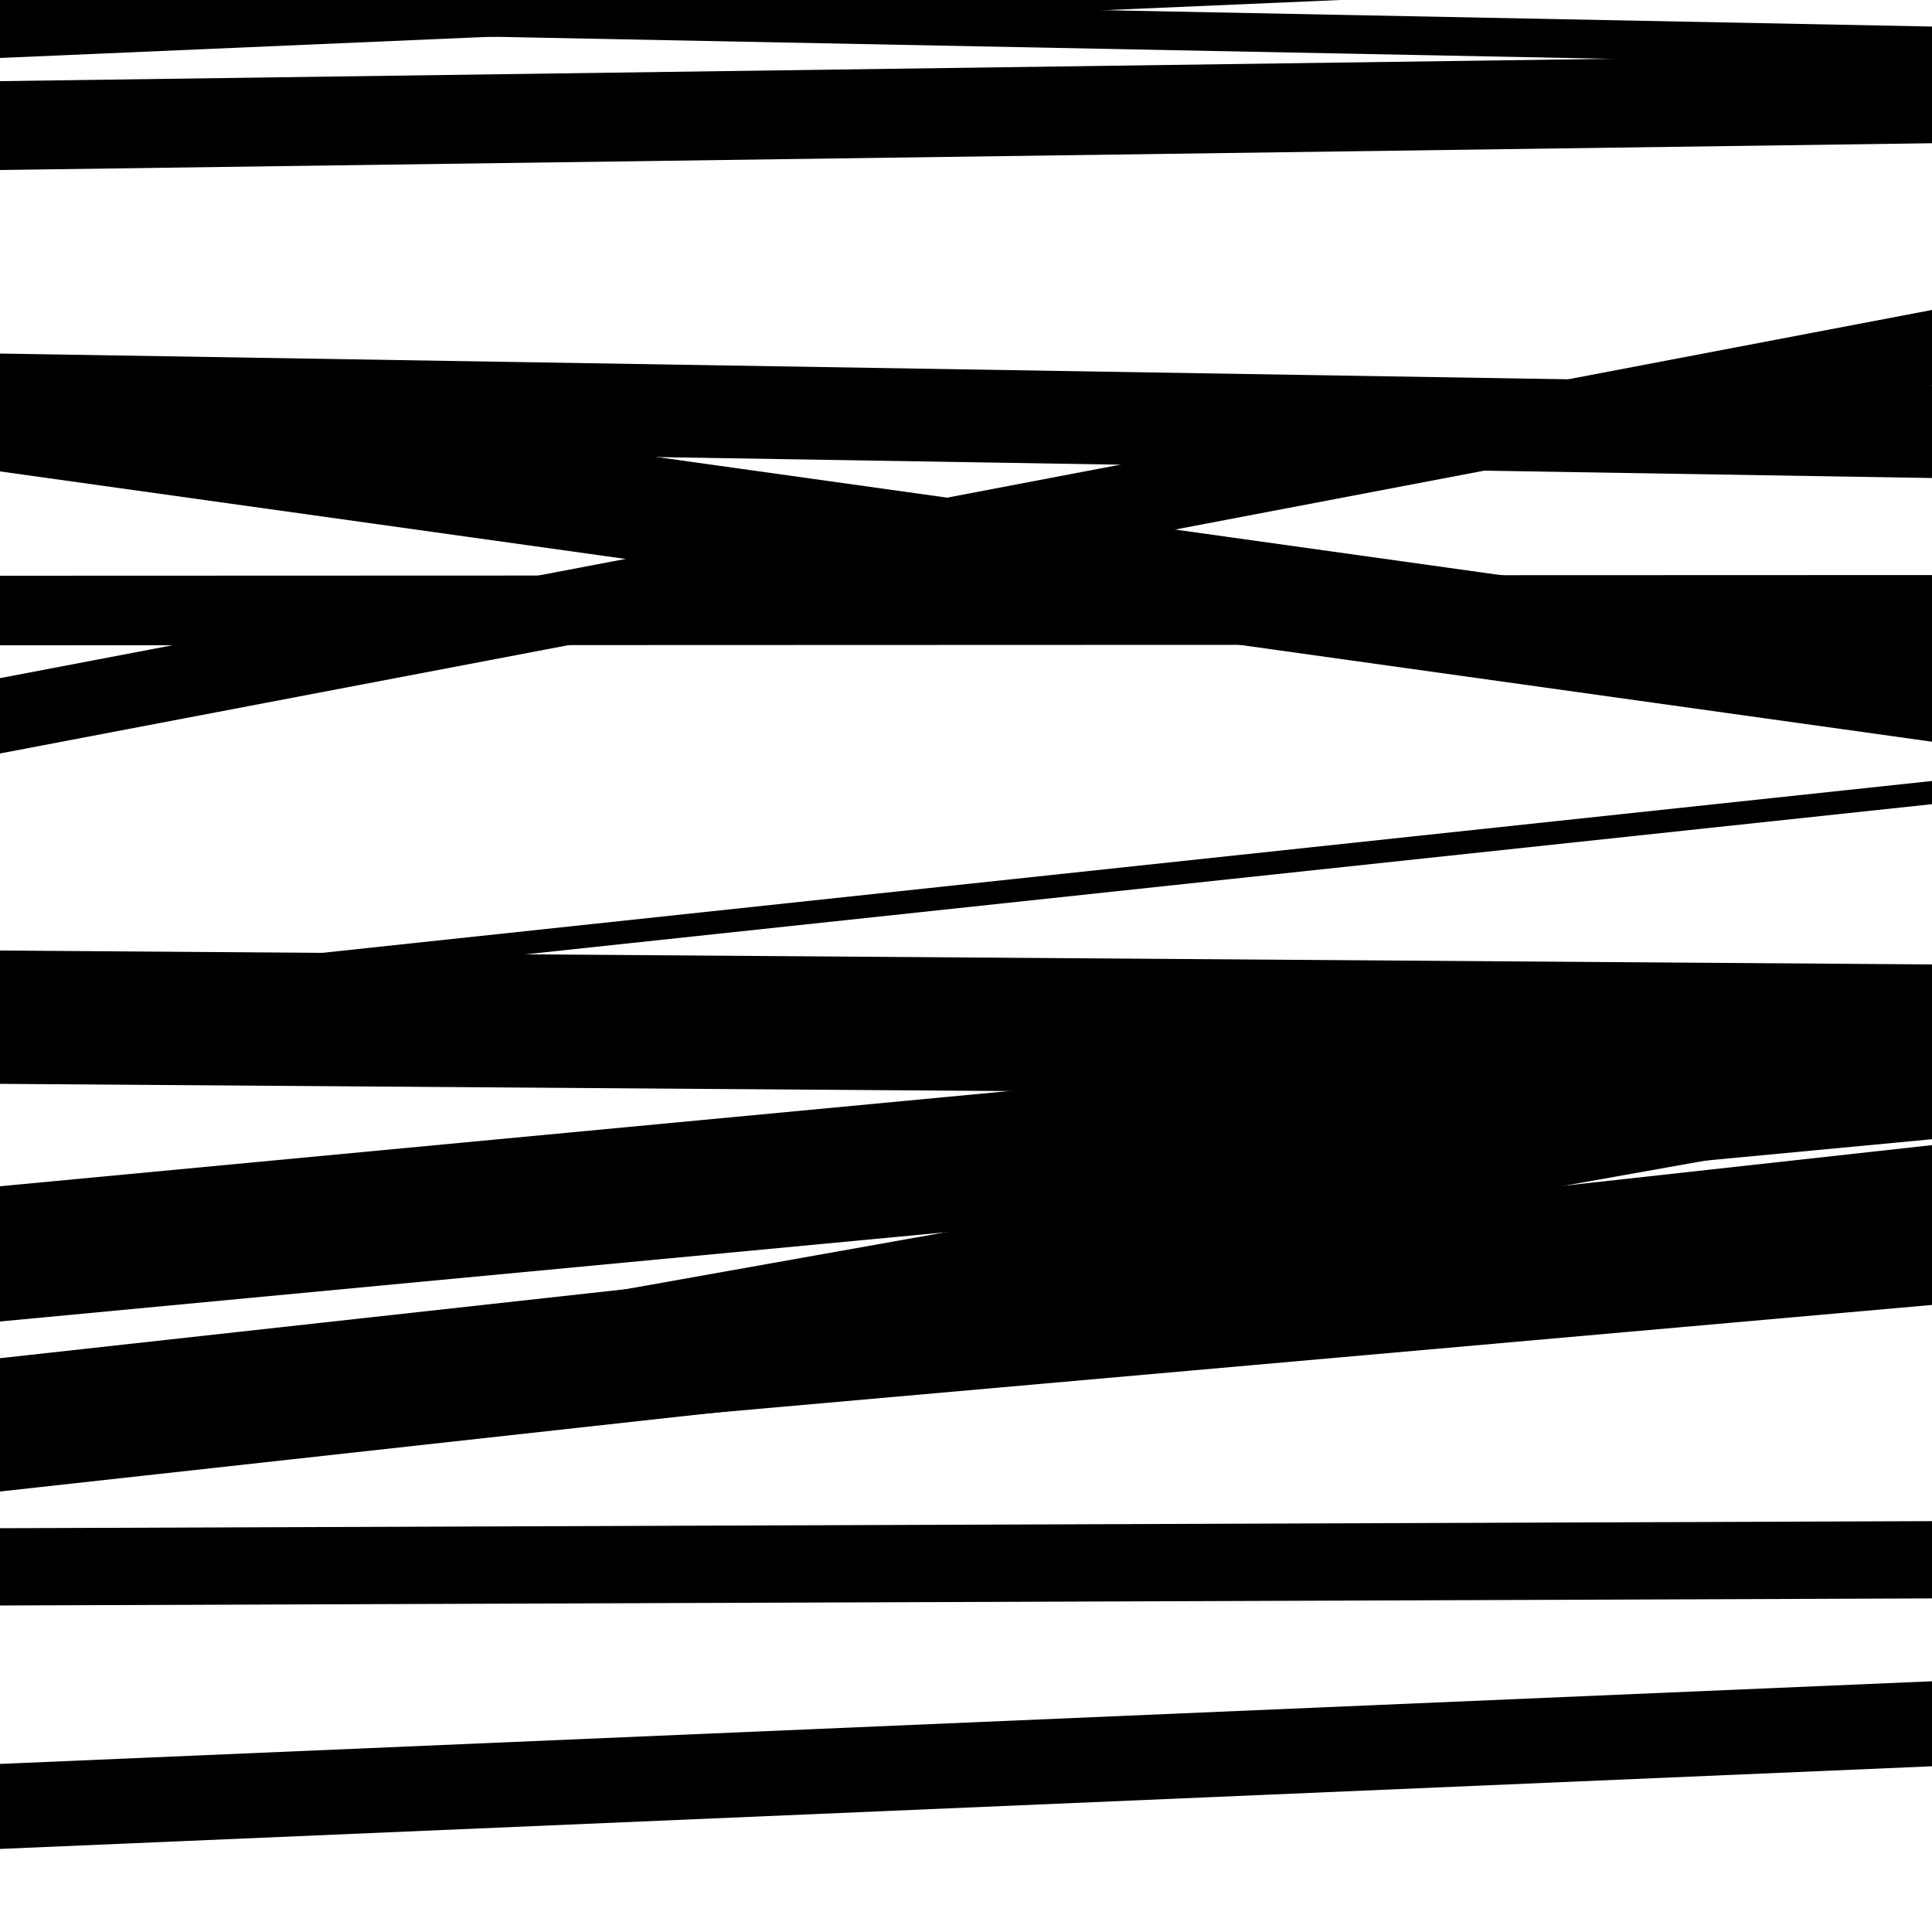
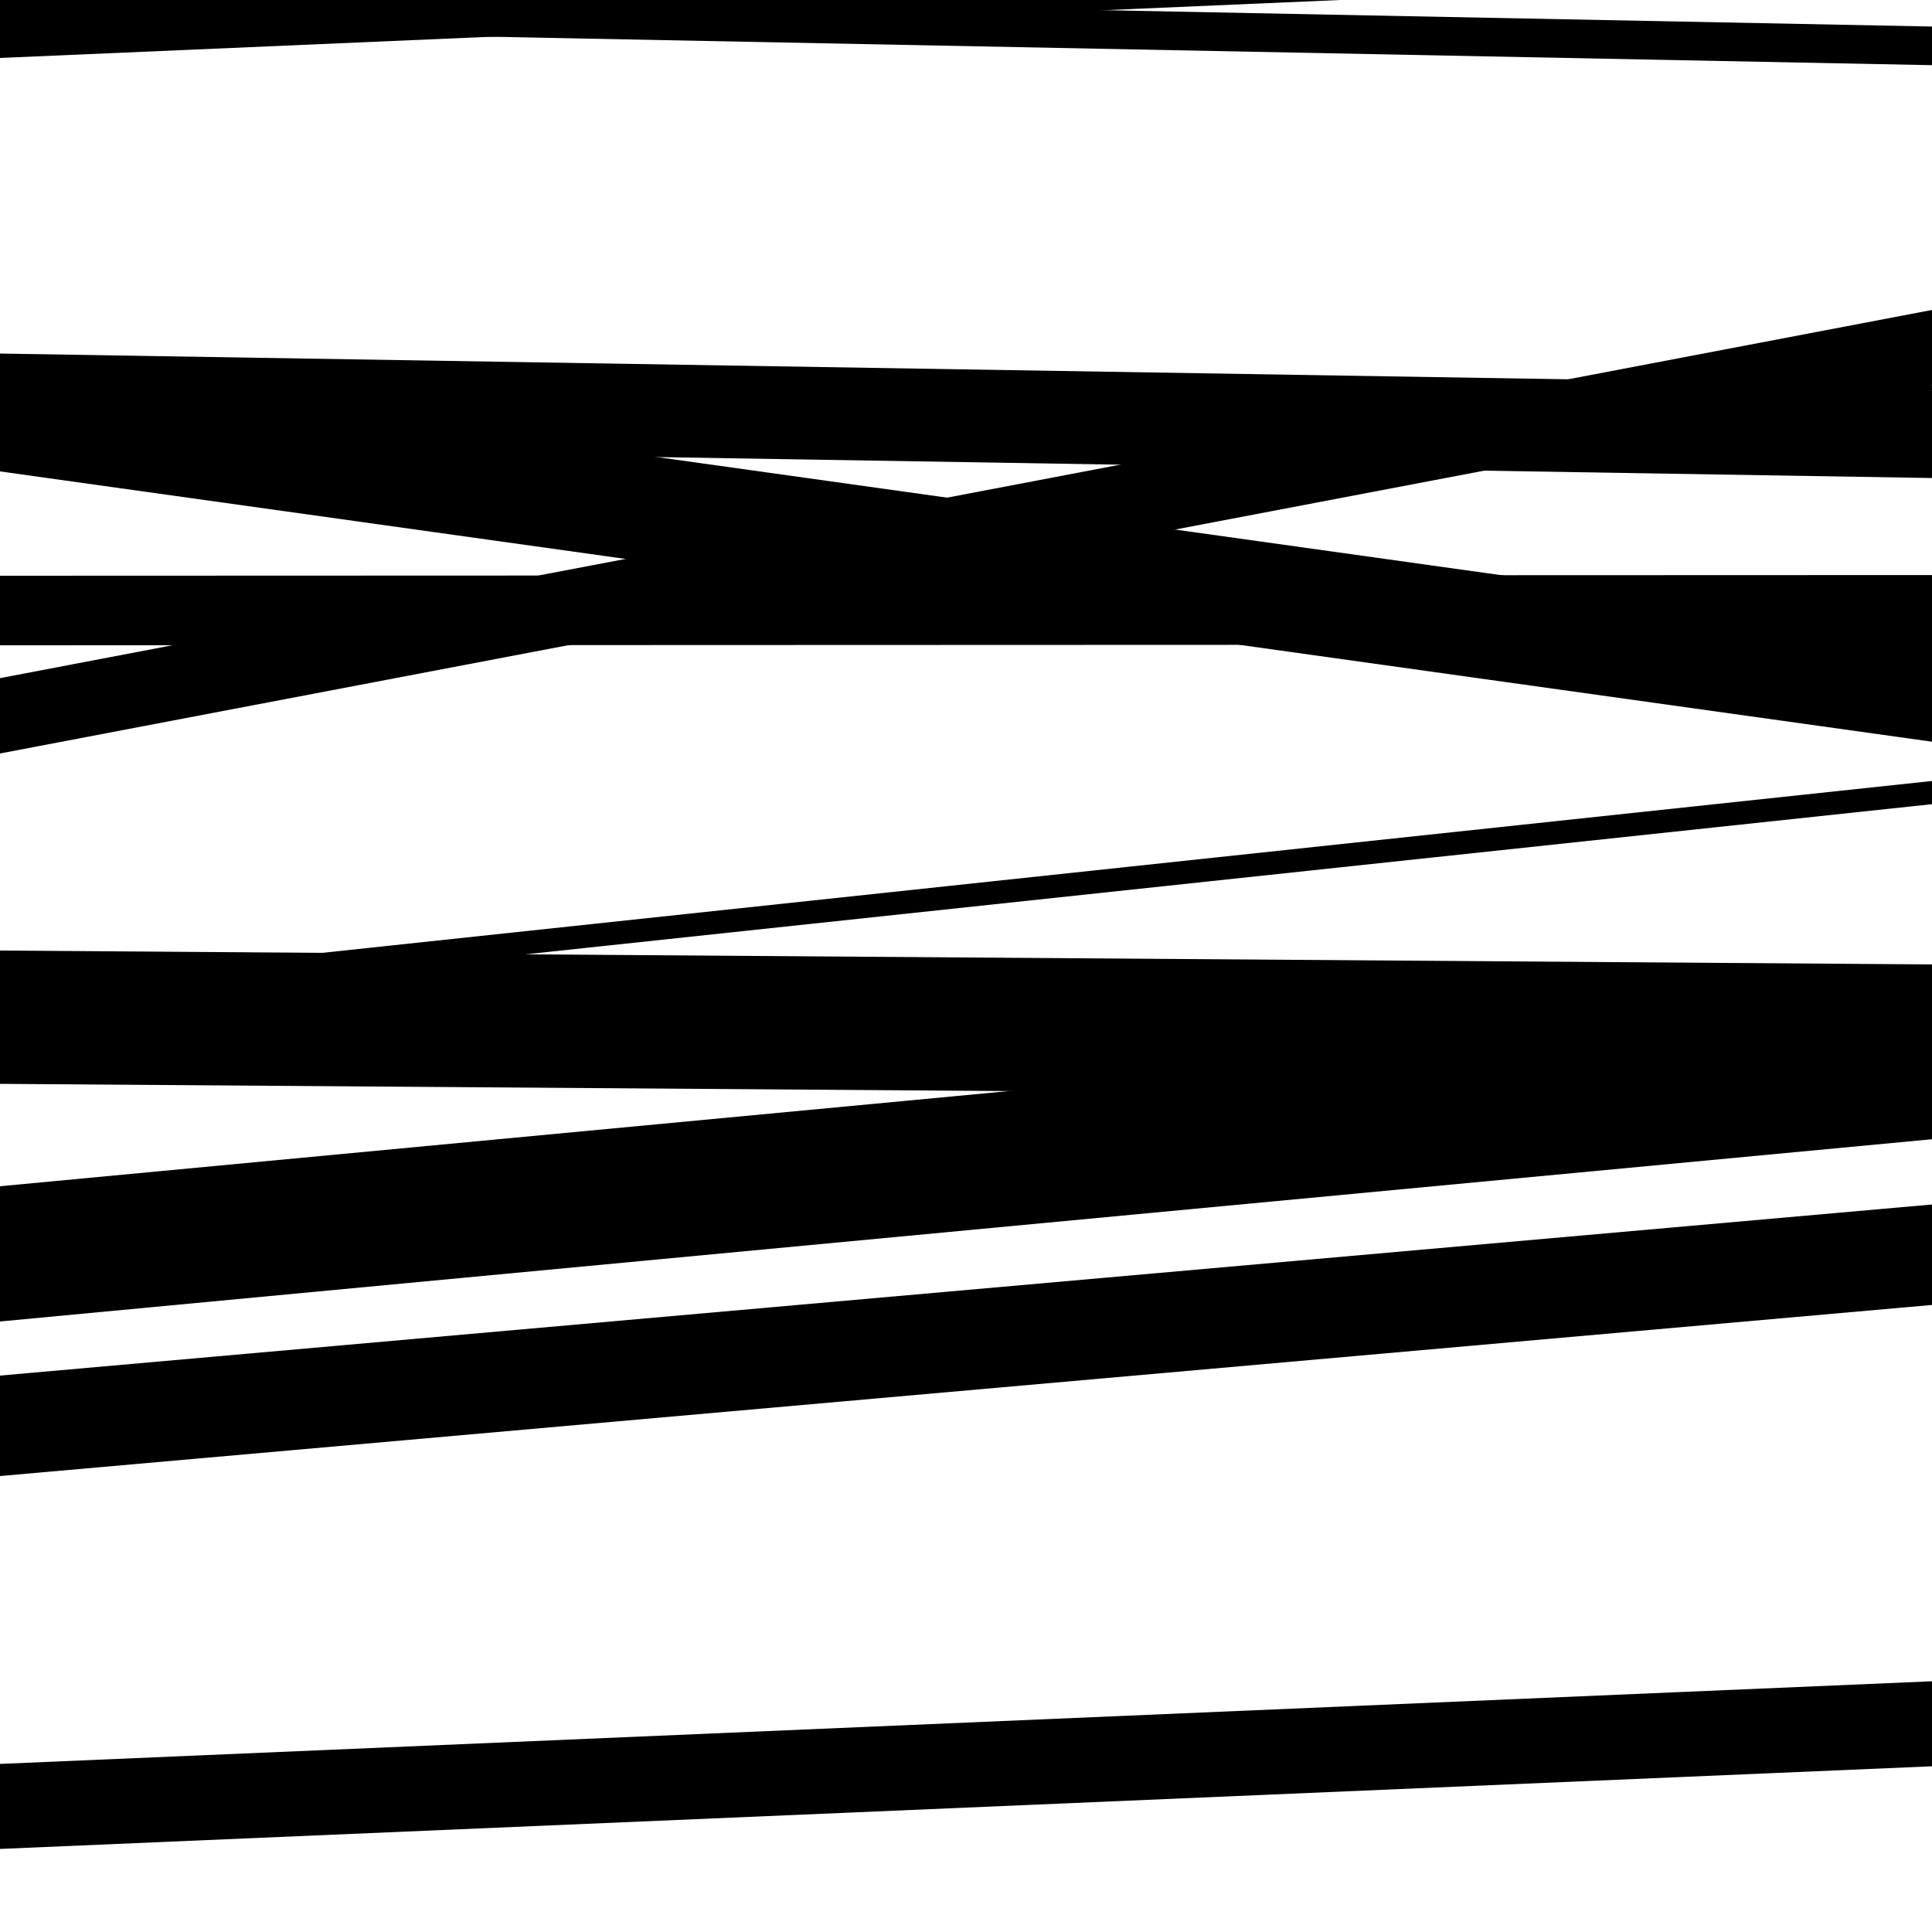
<svg xmlns="http://www.w3.org/2000/svg" viewBox="0 0 1000 1000" height="1000" width="1000">
  <rect x="0" y="0" width="1000" height="1000" fill="#ffffff" />
  <path opacity="0.8" d="M 0 764 L 1000 675.436 L 1000 623.436 L 0 712 Z" fill="hsl(29, 15%, 50%)" />
-   <path opacity="0.8" d="M 0 88 L 1000 74.134 L 1000 28.134 L 0 42 Z" fill="hsl(34, 25%, 70%)" />
  <path opacity="0.8" d="M 0 334 L 1000 333.643 L 1000 297.643 L 0 298 Z" fill="hsl(39, 30%, 90%)" />
  <path opacity="0.8" d="M 0 561 L 1000 568.186 L 1000 499.186 L 0 492 Z" fill="hsl(24, 10%, 30%)" />
-   <path opacity="0.8" d="M 0 772 L 1000 661.715 L 1000 592.715 L 0 703 Z" fill="hsl(29, 15%, 50%)" />
  <path opacity="0.8" d="M 0 957 L 1000 914.224 L 1000 870.224 L 0 913 Z" fill="hsl(34, 25%, 70%)" />
  <path opacity="0.8" d="M 0 231 L 1000 247.424 L 1000 199.424 L 0 183 Z" fill="hsl(39, 30%, 90%)" />
  <path opacity="0.8" d="M 0 523 L 1000 416.234 L 1000 404.234 L 0 511 Z" fill="hsl(24, 10%, 30%)" />
-   <path opacity="0.8" d="M 0 758 L 1000 579.828 L 1000 546.828 L 0 725 Z" fill="hsl(29, 15%, 50%)" />
-   <path opacity="0.8" d="M 0 30 L 1000 -13.25 L 1000 -65.25 L 0 -22 Z" fill="hsl(34, 25%, 70%)" />
+   <path opacity="0.8" d="M 0 30 L 1000 -13.25 L 1000 -65.25 L 0 -22 " fill="hsl(34, 25%, 70%)" />
  <path opacity="0.8" d="M 0 244 L 1000 383.908 L 1000 328.908 L 0 189 Z" fill="hsl(39, 30%, 90%)" />
  <path opacity="0.8" d="M 0 390 L 1000 199.436 L 1000 160.436 L 0 351 Z" fill="hsl(24, 10%, 30%)" />
  <path opacity="0.8" d="M 0 684 L 1000 589.661 L 1000 519.661 L 0 614 Z" fill="hsl(29, 15%, 50%)" />
-   <path opacity="0.8" d="M 0 831 L 1000 827.338 L 1000 787.338 L 0 791 Z" fill="hsl(34, 25%, 70%)" />
  <path opacity="0.8" d="M 0 14 L 1000 33.738 L 1000 13.738 L 0 -6 Z" fill="hsl(39, 30%, 90%)" />
</svg>